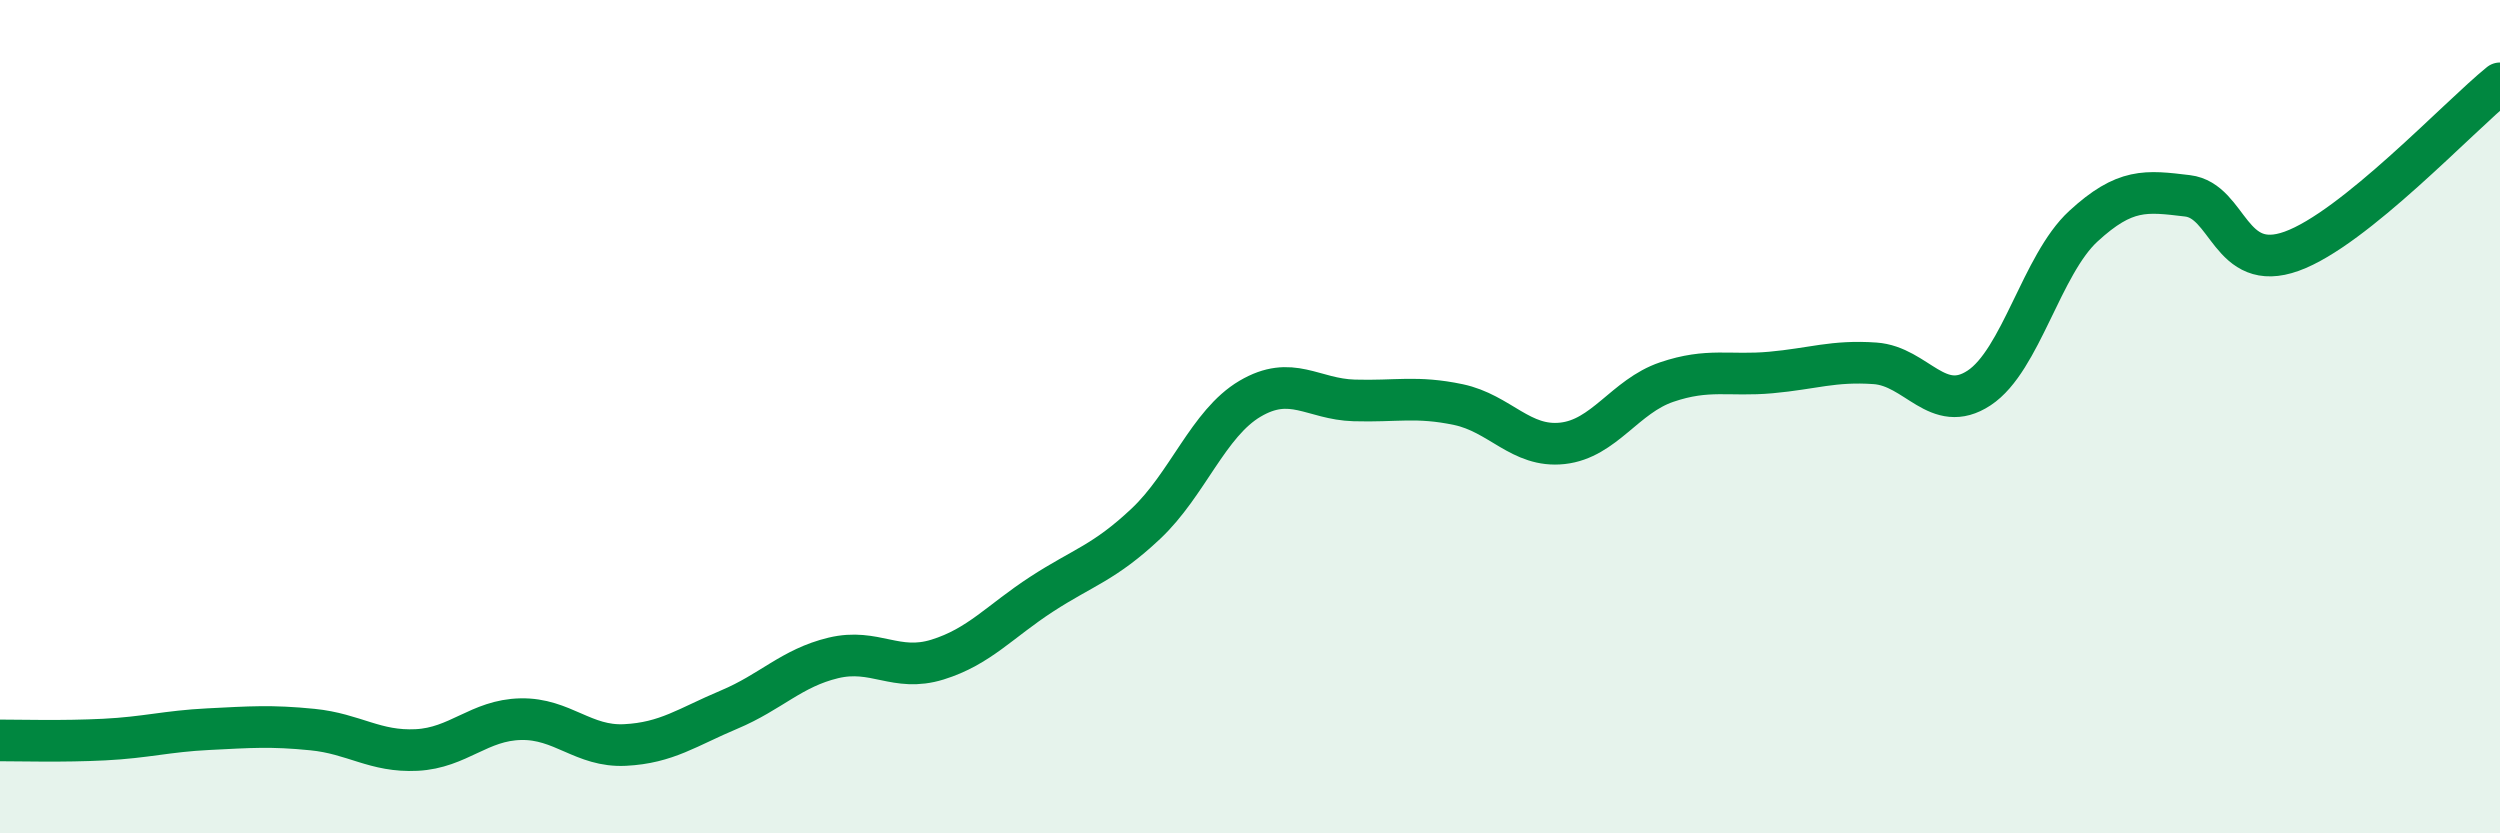
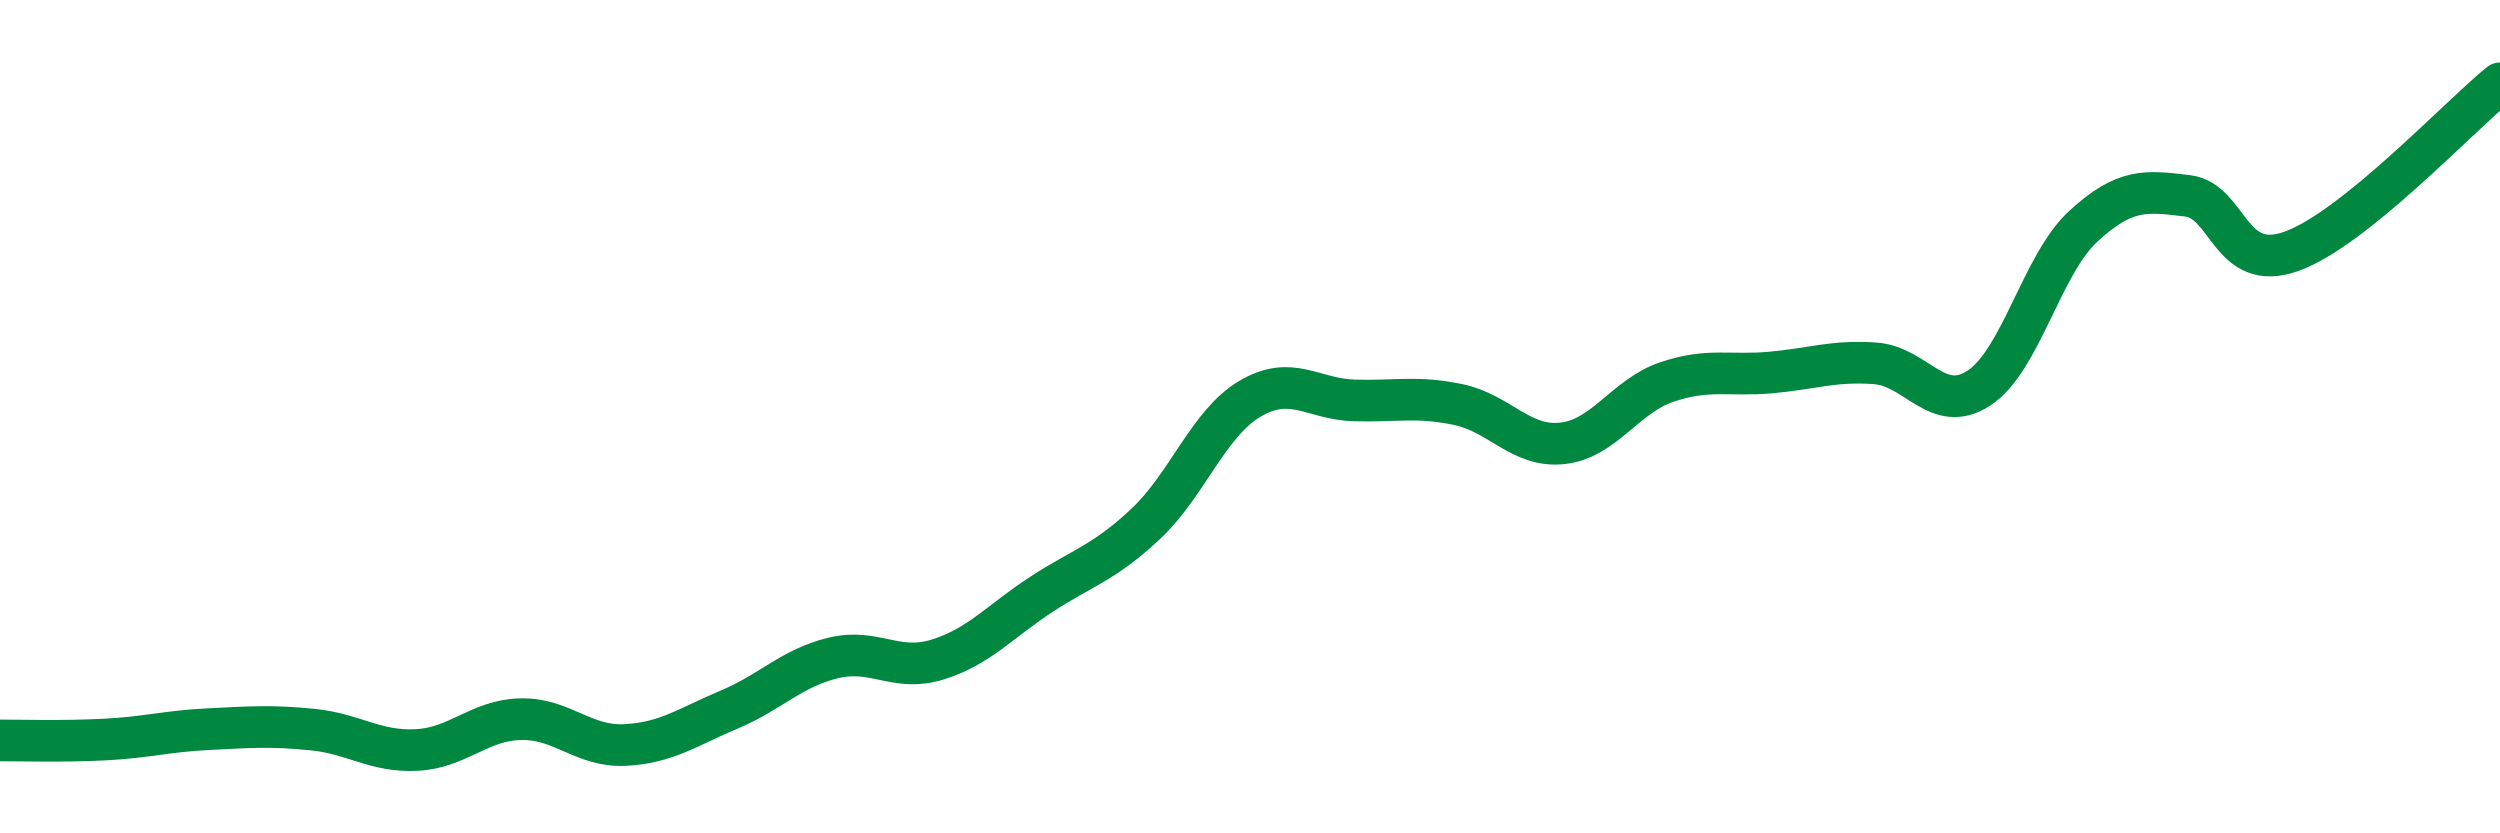
<svg xmlns="http://www.w3.org/2000/svg" width="60" height="20" viewBox="0 0 60 20">
-   <path d="M 0,17.77 C 0.5,17.77 1.5,17.8 2.5,17.75 C 3.5,17.7 4,17.55 5,17.5 C 6,17.45 6.5,17.41 7.5,17.51 C 8.5,17.61 9,18.05 10,18 C 11,17.95 11.5,17.28 12.5,17.26 C 13.5,17.24 14,17.93 15,17.88 C 16,17.83 16.5,17.45 17.5,17.03 C 18.5,16.61 19,16.03 20,15.79 C 21,15.55 21.5,16.14 22.5,15.83 C 23.5,15.52 24,14.91 25,14.26 C 26,13.61 26.5,13.51 27.5,12.57 C 28.5,11.63 29,10.16 30,9.57 C 31,8.98 31.5,9.58 32.5,9.61 C 33.5,9.64 34,9.5 35,9.71 C 36,9.92 36.5,10.75 37.5,10.64 C 38.5,10.53 39,9.51 40,9.17 C 41,8.83 41.5,9.03 42.5,8.94 C 43.5,8.85 44,8.65 45,8.72 C 46,8.79 46.5,9.97 47.5,9.31 C 48.5,8.65 49,6.35 50,5.43 C 51,4.51 51.5,4.58 52.5,4.7 C 53.5,4.82 53.5,6.57 55,6.03 C 56.5,5.49 59,2.81 60,2L60 20L0 20Z" fill="#008740" opacity="0.1" stroke-linecap="round" stroke-linejoin="round" />
  <path d="M 0,17.77 C 0.5,17.77 1.5,17.8 2.5,17.75 C 3.5,17.7 4,17.55 5,17.5 C 6,17.45 6.5,17.41 7.5,17.51 C 8.5,17.61 9,18.05 10,18 C 11,17.95 11.5,17.28 12.5,17.26 C 13.5,17.24 14,17.93 15,17.88 C 16,17.83 16.5,17.45 17.5,17.03 C 18.5,16.61 19,16.03 20,15.79 C 21,15.55 21.5,16.14 22.5,15.83 C 23.5,15.52 24,14.91 25,14.26 C 26,13.61 26.5,13.51 27.5,12.57 C 28.5,11.63 29,10.16 30,9.57 C 31,8.98 31.5,9.58 32.5,9.61 C 33.5,9.64 34,9.5 35,9.71 C 36,9.92 36.5,10.75 37.5,10.64 C 38.5,10.53 39,9.51 40,9.17 C 41,8.83 41.5,9.03 42.5,8.94 C 43.5,8.85 44,8.65 45,8.72 C 46,8.79 46.5,9.97 47.5,9.31 C 48.5,8.65 49,6.35 50,5.43 C 51,4.51 51.5,4.58 52.5,4.7 C 53.5,4.82 53.5,6.57 55,6.03 C 56.5,5.49 59,2.81 60,2" stroke="#008740" stroke-width="1" fill="none" stroke-linecap="round" stroke-linejoin="round" />
</svg>